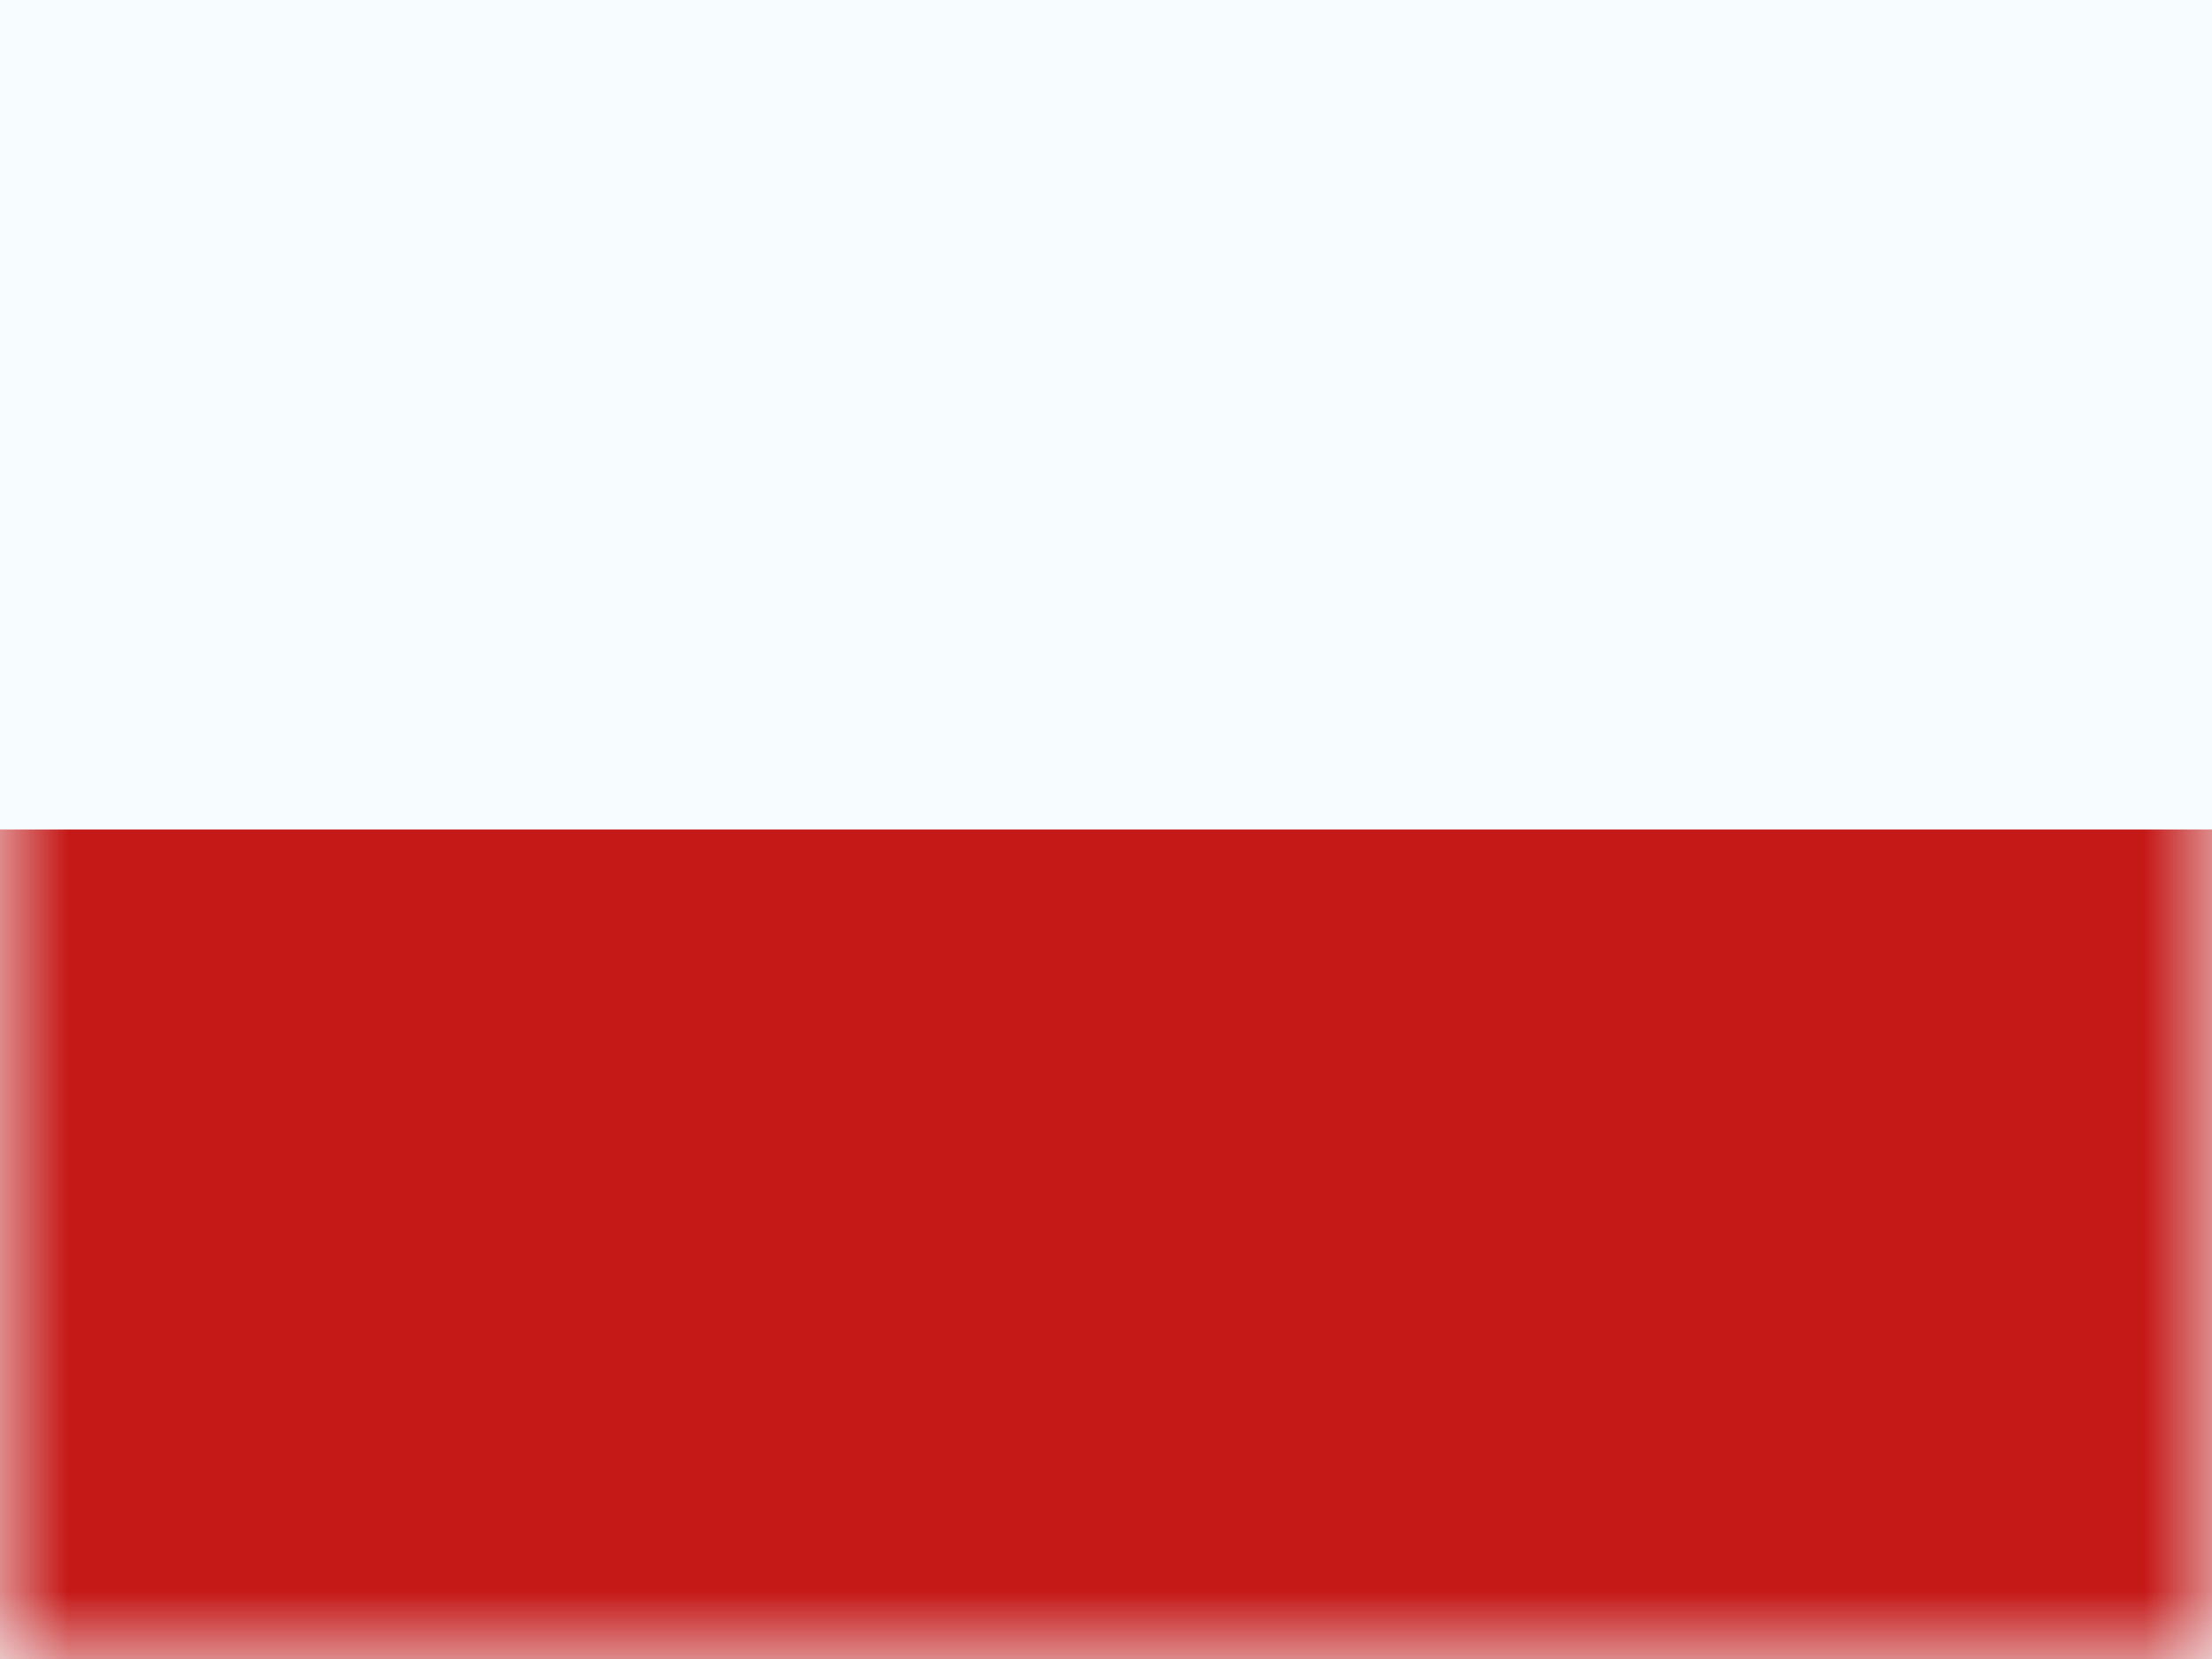
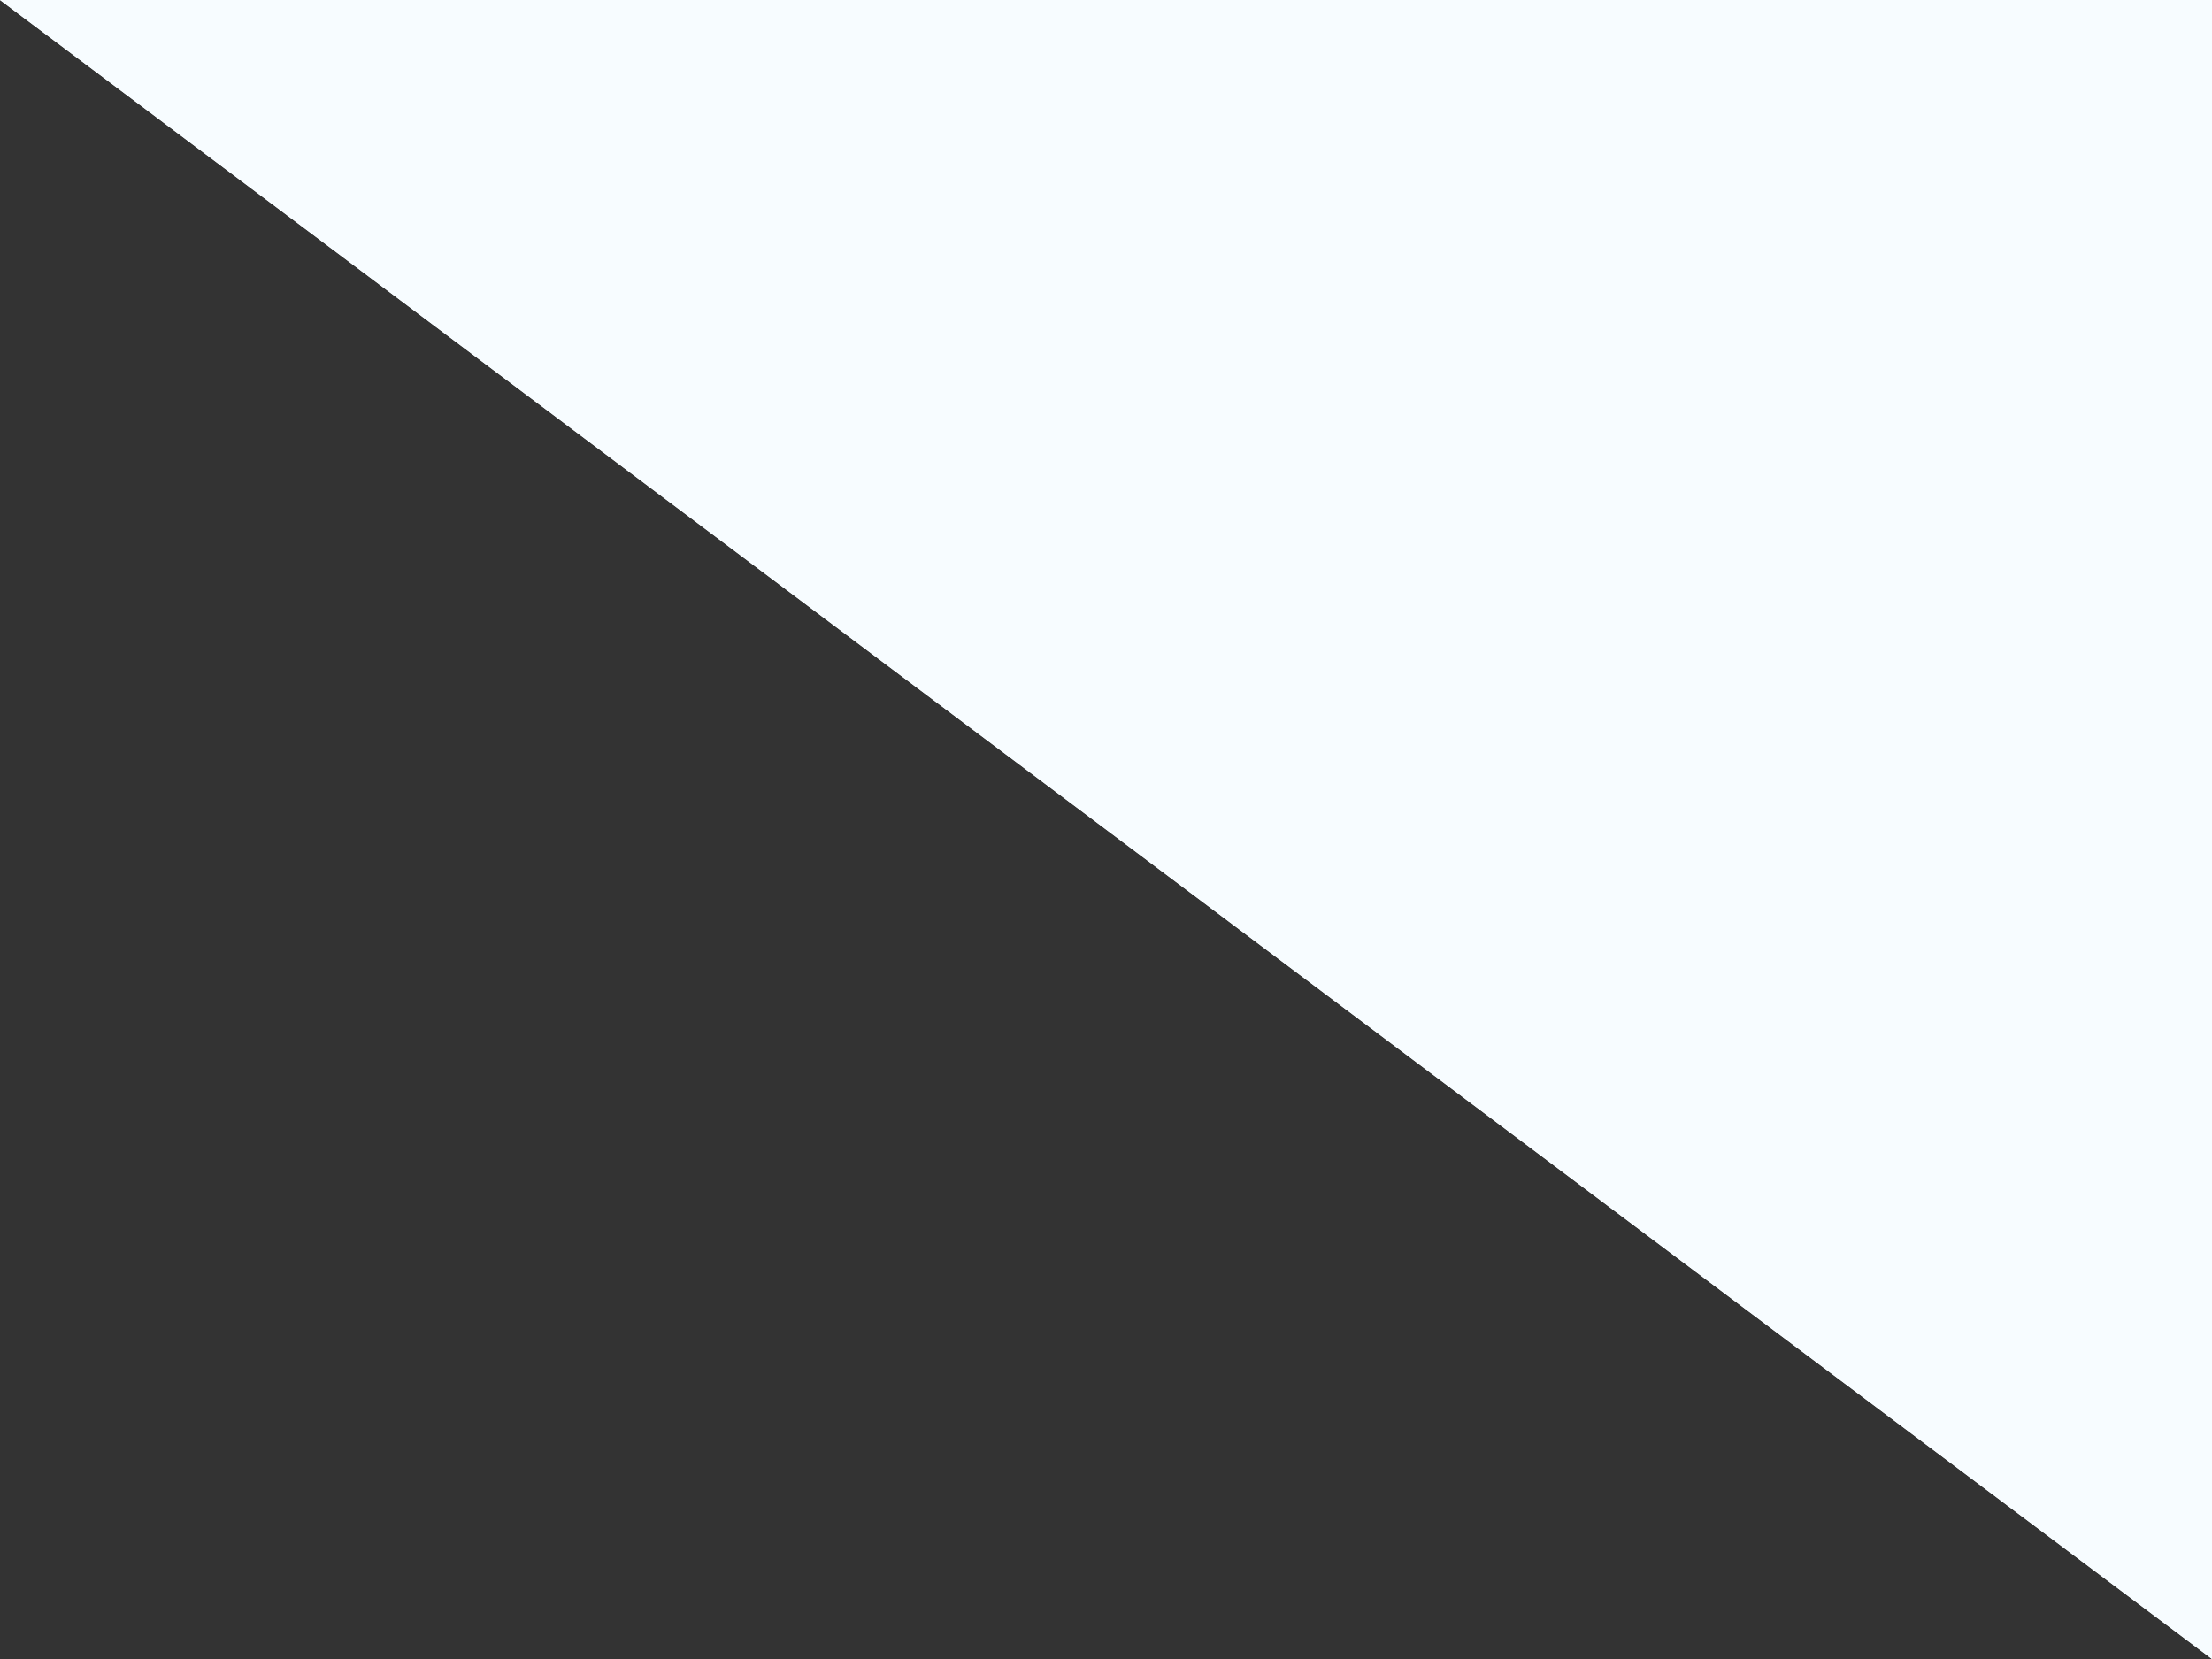
<svg xmlns="http://www.w3.org/2000/svg" width="16" height="12" fill="none">
  <rect width="100%" height="100%" fill="#333333" stroke="none" />
  <g clip-path="url(#clip0_270_55016)">
    <path fill="#fff" d="M0 0h16v12H0z" />
    <path fill-rule="evenodd" clip-rule="evenodd" d="M0 0v12h16V0H0z" fill="#F7FCFF" />
    <mask id="a" style="mask-type:luminance" maskUnits="userSpaceOnUse" x="0" y="0" width="16" height="12">
-       <path fill-rule="evenodd" clip-rule="evenodd" d="M0 0v12h16V0H0z" fill="#fff" />
-     </mask>
+       </mask>
    <g mask="url(#a)">
-       <path fill-rule="evenodd" clip-rule="evenodd" d="M0 6v6h16V6H0z" fill="#C51918" />
-     </g>
+       </g>
  </g>
  <defs>
    <clipPath id="clip0_270_55016">
-       <path fill="#fff" d="M0 0h16v12H0z" />
+       <path fill="#fff" d="M0 0h16v12z" />
    </clipPath>
  </defs>
</svg>